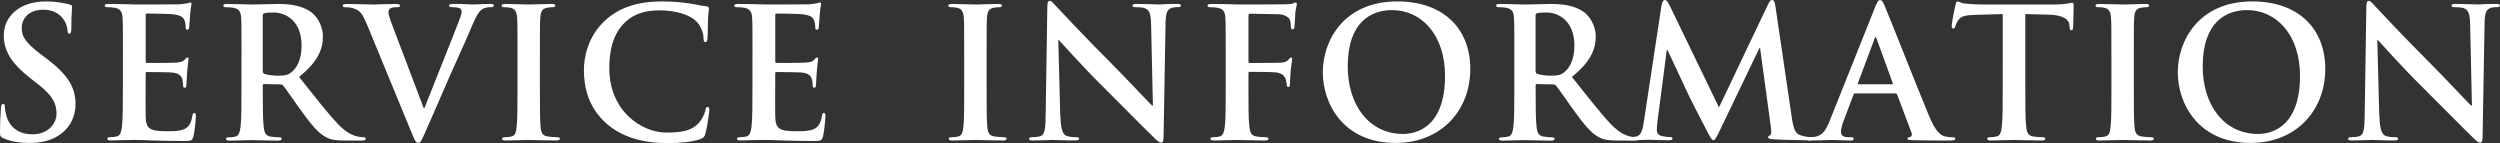
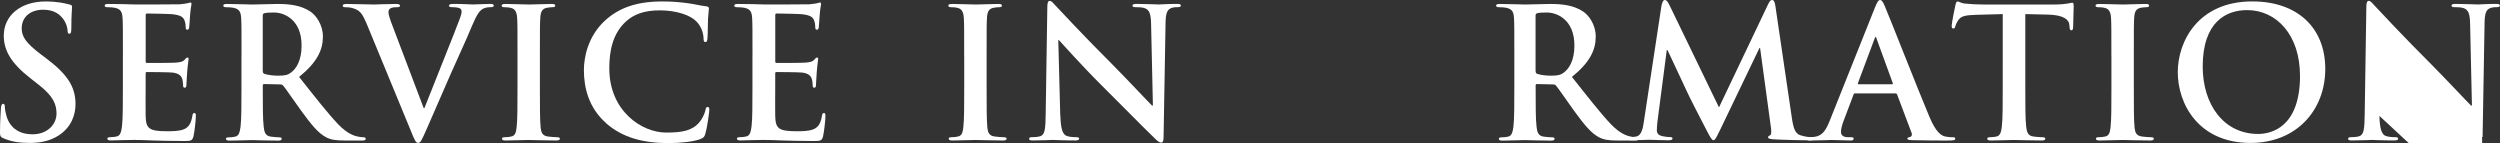
<svg xmlns="http://www.w3.org/2000/svg" id="_レイヤー_2" data-name="レイヤー 2" viewBox="0 0 581.74 33.27">
  <rect x="0" y="0" width="581.74" height="33.27" fill="#333333" stroke="none" />
  <defs>
    <style>
      .cls-1 {
        fill: #fff;
      }
    </style>
  </defs>
  <g id="_配置画像" data-name="配置画像">
    <g>
      <path class="cls-1" d="M.8,32.18c-.67-.29-.8-.5-.8-1.43,0-2.31.17-4.83.21-5.5.04-.63.17-1.09.5-1.09.38,0,.42.38.42.71,0,.55.17,1.43.38,2.14.92,3.11,3.4,4.24,6.01,4.24,3.78,0,5.63-2.56,5.63-4.79,0-2.06-.63-3.99-4.12-6.72l-1.93-1.51C2.48,14.62.88,11.68.88,8.28.88,3.66,4.75.34,10.59.34c2.73,0,4.5.42,5.59.71.38.08.59.21.59.5,0,.55-.17,1.76-.17,5.04,0,.92-.13,1.26-.46,1.26-.29,0-.42-.25-.42-.76,0-.38-.21-1.68-1.09-2.77-.63-.8-1.85-2.06-4.58-2.06-3.11,0-5,1.81-5,4.33,0,1.93.97,3.4,4.45,6.05l1.18.88c5.08,3.82,6.89,6.72,6.89,10.71,0,2.44-.92,5.34-3.95,7.31-2.1,1.34-4.45,1.72-6.68,1.72-2.44,0-4.33-.29-6.13-1.09Z" />
      <path class="cls-1" d="M28.6,13.11c0-6.39,0-7.56-.08-8.91-.09-1.43-.42-2.1-1.81-2.39-.34-.08-1.05-.13-1.64-.13-.46,0-.71-.08-.71-.38s.29-.38.92-.38c1.13,0,2.35.04,3.4.04,1.09.04,2.06.08,2.65.08,1.34,0,9.7,0,10.5-.04.8-.08,1.47-.17,1.81-.25.21-.04.46-.17.67-.17s.25.17.25.38c0,.29-.21.8-.34,2.73-.04.42-.13,2.27-.21,2.77-.04.21-.13.46-.42.46s-.38-.21-.38-.59c0-.29-.04-1.01-.25-1.51-.29-.76-.71-1.26-2.81-1.51-.71-.08-5.12-.17-5.96-.17-.21,0-.29.13-.29.42v10.63c0,.29.04.46.29.46.92,0,5.75,0,6.72-.08,1.01-.08,1.64-.21,2.02-.63.29-.34.46-.55.67-.55.17,0,.29.08.29.34s-.17.92-.34,3.07c-.04.84-.17,2.52-.17,2.81,0,.34,0,.8-.38.8-.29,0-.38-.17-.38-.38-.04-.42-.04-.97-.17-1.51-.21-.84-.8-1.47-2.35-1.64-.8-.08-4.96-.12-5.96-.12-.21,0-.25.17-.25.42v3.32c0,1.43-.04,5.29,0,6.51.08,2.9.76,3.53,5.04,3.53,1.09,0,2.86,0,3.95-.5,1.09-.5,1.6-1.39,1.89-3.11.08-.46.17-.63.46-.63.34,0,.34.34.34.76,0,.97-.34,3.82-.55,4.66-.29,1.09-.67,1.09-2.27,1.09-3.15,0-5.46-.08-7.27-.13-1.81-.08-3.11-.12-4.37-.12-.46,0-1.39,0-2.39.04-.97,0-2.06.08-2.9.08-.55,0-.84-.12-.84-.42,0-.21.17-.34.67-.34.63,0,1.13-.08,1.51-.17.84-.17,1.05-1.09,1.22-2.31.21-1.76.21-5.08.21-8.95v-7.39Z" />
      <path class="cls-1" d="M56.2,13.11c0-6.39,0-7.56-.08-8.91-.09-1.43-.42-2.1-1.81-2.39-.34-.08-1.05-.13-1.64-.13-.46,0-.71-.08-.71-.38s.29-.38.92-.38c2.23,0,4.87.13,5.75.13,1.43,0,4.62-.13,5.92-.13,2.65,0,5.46.25,7.73,1.81,1.18.8,2.86,2.94,2.86,5.76,0,3.11-1.3,5.96-5.54,9.41,3.74,4.71,6.64,8.44,9.12,11.05,2.35,2.44,4.07,2.73,4.7,2.86.46.08.84.13,1.18.13s.5.13.5.34c0,.34-.29.42-.8.42h-3.99c-2.35,0-3.4-.21-4.5-.8-1.81-.97-3.4-2.94-5.75-6.17-1.68-2.31-3.61-5.17-4.16-5.8-.21-.25-.46-.29-.76-.29l-3.65-.08c-.21,0-.34.08-.34.34v.59c0,3.91,0,7.23.21,8.99.13,1.22.38,2.14,1.64,2.31.63.08,1.55.17,2.06.17.34,0,.5.13.5.34,0,.29-.29.42-.84.42-2.44,0-5.54-.12-6.18-.12-.8,0-3.44.12-5.12.12-.55,0-.84-.12-.84-.42,0-.21.17-.34.67-.34.63,0,1.13-.08,1.51-.17.84-.17,1.05-1.09,1.22-2.31.21-1.76.21-5.08.21-8.95v-7.39ZM61.15,16.43c0,.46.08.63.38.76.88.29,2.14.42,3.19.42,1.68,0,2.23-.17,2.98-.71,1.26-.92,2.48-2.86,2.48-6.3,0-5.96-3.95-7.69-6.43-7.69-1.05,0-1.81.04-2.23.17-.29.08-.38.25-.38.59v12.77Z" />
      <path class="cls-1" d="M85.09,5.04c-.97-2.31-1.68-2.77-3.19-3.19-.63-.17-1.3-.17-1.64-.17-.38,0-.5-.13-.5-.38,0-.34.46-.38,1.09-.38,2.23,0,4.62.13,6.09.13,1.05,0,3.07-.13,5.17-.13.5,0,.97.08.97.38s-.25.38-.63.38c-.67,0-1.3.04-1.64.29-.29.21-.42.5-.42.88,0,.54.38,1.72.97,3.23l7.23,19.07h.17c1.81-4.62,7.27-18.15,8.28-20.92.21-.55.38-1.18.38-1.55,0-.34-.17-.67-.55-.8-.5-.17-1.13-.21-1.68-.21-.38,0-.71-.04-.71-.34,0-.34.38-.42,1.18-.42,2.1,0,3.86.13,4.41.13.71,0,2.69-.13,3.95-.13.55,0,.88.08.88.38s-.25.38-.67.38-1.3,0-2.06.5c-.55.38-1.18,1.09-2.31,3.78-1.64,3.95-2.77,6.22-5.04,11.38-2.69,6.13-4.66,10.71-5.59,12.81-1.09,2.44-1.34,3.11-1.93,3.11-.55,0-.8-.59-1.6-2.56l-10.59-25.67Z" />
      <path class="cls-1" d="M120.42,13.11c0-6.39,0-7.56-.08-8.91-.09-1.43-.5-2.14-1.43-2.35-.46-.13-1.01-.17-1.51-.17-.42,0-.67-.08-.67-.42,0-.25.34-.34,1.01-.34,1.6,0,4.24.13,5.46.13,1.05,0,3.53-.13,5.12-.13.55,0,.88.08.88.34,0,.34-.25.42-.67.42s-.76.04-1.26.13c-1.13.21-1.47.92-1.55,2.39-.09,1.34-.09,2.52-.09,8.91v7.39c0,4.07,0,7.39.17,9.2.13,1.13.42,1.89,1.68,2.06.59.08,1.51.17,2.14.17.46,0,.67.13.67.34,0,.29-.34.42-.8.42-2.77,0-5.42-.12-6.55-.12-.97,0-3.61.12-5.29.12-.55,0-.84-.12-.84-.42,0-.21.17-.34.67-.34.63,0,1.13-.08,1.51-.17.84-.17,1.09-.88,1.22-2.1.21-1.76.21-5.08.21-9.16v-7.39Z" />
      <path class="cls-1" d="M141.08,28.69c-4.12-3.61-5.21-8.32-5.21-12.39,0-2.86.88-7.81,4.91-11.51,3.02-2.77,7.01-4.45,13.27-4.45,2.6,0,4.16.17,6.09.42,1.6.21,2.94.59,4.2.71.46.04.63.25.63.5,0,.34-.13.84-.21,2.31-.08,1.39-.04,3.7-.13,4.54-.04.63-.13.97-.5.97-.34,0-.42-.34-.42-.92-.04-1.3-.59-2.77-1.64-3.86-1.39-1.47-4.66-2.6-8.53-2.6-3.65,0-6.05.92-7.9,2.6-3.07,2.82-3.86,6.81-3.86,10.88,0,10,7.6,14.96,13.23,14.96,3.74,0,6.01-.42,7.69-2.35.71-.8,1.26-2.02,1.43-2.77.13-.67.21-.84.55-.84.29,0,.38.29.38.63,0,.5-.5,4.16-.92,5.59-.21.71-.38.92-1.09,1.22-1.68.67-4.87.97-7.56.97-5.75,0-10.59-1.26-14.41-4.58Z" />
      <path class="cls-1" d="M175.1,13.11c0-6.39,0-7.56-.08-8.91-.08-1.43-.42-2.1-1.81-2.39-.34-.08-1.05-.13-1.64-.13-.46,0-.71-.08-.71-.38s.29-.38.92-.38c1.13,0,2.35.04,3.4.04,1.09.04,2.06.08,2.65.08,1.34,0,9.7,0,10.5-.04.8-.08,1.47-.17,1.81-.25.21-.04.46-.17.67-.17s.25.17.25.38c0,.29-.21.8-.34,2.73-.04.42-.13,2.27-.21,2.77-.04.21-.13.46-.42.46s-.38-.21-.38-.59c0-.29-.04-1.01-.25-1.51-.29-.76-.71-1.26-2.81-1.51-.71-.08-5.12-.17-5.96-.17-.21,0-.29.13-.29.42v10.63c0,.29.04.46.29.46.92,0,5.75,0,6.72-.08,1.01-.08,1.64-.21,2.02-.63.29-.34.46-.55.67-.55.17,0,.29.08.29.34s-.17.92-.34,3.07c-.04.84-.17,2.52-.17,2.81,0,.34,0,.8-.38.8-.29,0-.38-.17-.38-.38-.04-.42-.04-.97-.17-1.51-.21-.84-.8-1.47-2.35-1.64-.8-.08-4.96-.12-5.96-.12-.21,0-.25.17-.25.42v3.32c0,1.43-.04,5.29,0,6.51.08,2.9.76,3.53,5.04,3.53,1.09,0,2.86,0,3.95-.5,1.09-.5,1.6-1.39,1.89-3.11.08-.46.17-.63.46-.63.34,0,.34.34.34.76,0,.97-.34,3.82-.55,4.66-.29,1.09-.67,1.09-2.27,1.09-3.15,0-5.46-.08-7.27-.13-1.81-.08-3.11-.12-4.37-.12-.46,0-1.39,0-2.39.04-.97,0-2.06.08-2.9.08-.55,0-.84-.12-.84-.42,0-.21.17-.34.67-.34.63,0,1.13-.08,1.51-.17.84-.17,1.05-1.09,1.22-2.31.21-1.76.21-5.08.21-8.95v-7.39Z" />
      <path class="cls-1" d="M224.36,13.11c0-6.39,0-7.56-.08-8.91-.08-1.43-.5-2.14-1.43-2.35-.46-.13-1.01-.17-1.51-.17-.42,0-.67-.08-.67-.42,0-.25.34-.34,1.01-.34,1.6,0,4.24.13,5.46.13,1.05,0,3.53-.13,5.12-.13.55,0,.88.08.88.34,0,.34-.25.42-.67.42s-.76.04-1.26.13c-1.13.21-1.47.92-1.55,2.39-.08,1.34-.08,2.52-.08,8.91v7.39c0,4.07,0,7.39.17,9.2.13,1.13.42,1.89,1.68,2.06.59.08,1.51.17,2.14.17.46,0,.67.13.67.34,0,.29-.34.42-.8.42-2.77,0-5.42-.12-6.55-.12-.97,0-3.61.12-5.29.12-.55,0-.84-.12-.84-.42,0-.21.17-.34.67-.34.63,0,1.13-.08,1.51-.17.84-.17,1.09-.88,1.22-2.1.21-1.76.21-5.08.21-9.16v-7.39Z" />
      <path class="cls-1" d="M246.75,26.97c.08,3.28.63,4.37,1.47,4.66.71.25,1.51.29,2.18.29.46,0,.71.08.71.34,0,.34-.38.42-.97.42-2.73,0-4.41-.12-5.21-.12-.38,0-2.35.12-4.54.12-.55,0-.92-.04-.92-.42,0-.25.25-.34.67-.34.55,0,1.3-.04,1.89-.21,1.09-.34,1.26-1.55,1.3-5.21l.38-24.87c0-.84.13-1.43.55-1.43.46,0,.84.55,1.55,1.3.5.55,6.89,7.39,13.02,13.48,2.86,2.86,8.53,8.91,9.24,9.58h.21l-.42-18.86c-.04-2.56-.42-3.36-1.43-3.78-.63-.25-1.64-.25-2.23-.25-.5,0-.67-.13-.67-.38,0-.34.46-.38,1.09-.38,2.18,0,4.2.13,5.08.13.46,0,2.06-.13,4.12-.13.55,0,.97.04.97.38,0,.25-.25.38-.76.38-.42,0-.76,0-1.26.13-1.18.34-1.51,1.22-1.55,3.57l-.46,26.51c0,.92-.17,1.3-.55,1.3-.46,0-.97-.46-1.43-.92-2.65-2.52-8.02-8.02-12.39-12.35-4.58-4.54-9.24-9.79-10-10.59h-.13l.46,17.64Z" />
-       <path class="cls-1" d="M290.51,20.5c0,4.03,0,7.18.21,8.95.13,1.22.38,2.14,1.64,2.31.59.08,1.51.17,2.1.17.55,0,.71.13.71.34,0,.29-.29.42-.92.42-2.65,0-5.29-.12-6.38-.12s-3.74.12-5.34.12c-.59,0-.88-.08-.88-.42,0-.21.17-.34.63-.34.63,0,1.13-.08,1.51-.17.84-.17,1.05-1.09,1.22-2.31.21-1.76.21-4.91.21-8.95v-7.39c0-6.39,0-7.56-.08-8.91-.08-1.43-.42-2.1-1.81-2.39-.34-.08-1.05-.13-1.64-.13-.42,0-.71-.08-.71-.34,0-.34.34-.42.97-.42,1.09,0,2.31.04,3.4.04,1.09.04,2.06.08,2.65.08,1.6,0,10.12,0,11.09-.04.8-.04,1.3-.04,1.72-.17.25-.08.46-.25.67-.25.17,0,.29.17.29.38,0,.29-.21.8-.34,1.89-.04.42-.13,2.9-.21,3.4-.04.34-.13.59-.42.59s-.38-.21-.42-.67c0-.34,0-1.01-.25-1.6-.29-.59-1.18-1.22-2.77-1.26l-6.47-.12c-.25,0-.38.12-.38.59v10.5c0,.25.04.38.29.38l5.38-.04c.71,0,1.3,0,1.89-.04.8-.04,1.39-.21,1.81-.76.21-.25.29-.42.55-.42.17,0,.25.13.25.38s-.21,1.3-.34,2.6c-.08.84-.17,2.77-.17,3.07,0,.38,0,.8-.42.8-.25,0-.34-.29-.34-.59s-.08-.8-.25-1.3c-.21-.59-.84-1.34-2.14-1.51-1.05-.13-5.5-.13-6.22-.13-.21,0-.29.08-.29.38v3.4Z" />
-       <path class="cls-1" d="M307.81,16.8c0-7.18,4.75-16.47,17.35-16.47,10.46,0,16.97,6.09,16.97,15.71s-6.72,17.22-17.39,17.22c-12.06,0-16.93-9.03-16.93-16.47ZM336.25,17.6c0-9.41-5.42-15.25-12.31-15.25-4.83,0-10.33,2.69-10.33,13.15,0,8.74,4.83,15.67,12.9,15.67,2.94,0,9.75-1.43,9.75-13.57Z" />
      <path class="cls-1" d="M352.38,13.11c0-6.39,0-7.56-.08-8.91-.08-1.43-.42-2.1-1.81-2.39-.34-.08-1.05-.13-1.64-.13-.46,0-.71-.08-.71-.38s.29-.38.92-.38c2.23,0,4.87.13,5.75.13,1.43,0,4.62-.13,5.92-.13,2.65,0,5.46.25,7.73,1.81,1.18.8,2.86,2.94,2.86,5.76,0,3.11-1.3,5.96-5.54,9.41,3.74,4.71,6.64,8.44,9.12,11.05,2.35,2.44,4.07,2.73,4.71,2.86.46.08.84.13,1.18.13s.5.13.5.34c0,.34-.29.42-.8.42h-3.99c-2.35,0-3.4-.21-4.5-.8-1.81-.97-3.4-2.94-5.75-6.17-1.68-2.31-3.61-5.17-4.16-5.8-.21-.25-.46-.29-.76-.29l-3.65-.08c-.21,0-.34.08-.34.34v.59c0,3.91,0,7.23.21,8.99.13,1.22.38,2.14,1.64,2.31.63.08,1.55.17,2.06.17.34,0,.5.13.5.34,0,.29-.29.42-.84.42-2.44,0-5.55-.12-6.18-.12-.8,0-3.44.12-5.12.12-.55,0-.84-.12-.84-.42,0-.21.17-.34.67-.34.63,0,1.13-.08,1.51-.17.84-.17,1.05-1.09,1.22-2.31.21-1.76.21-5.08.21-8.95v-7.39ZM357.33,16.43c0,.46.08.63.38.76.88.29,2.14.42,3.19.42,1.68,0,2.23-.17,2.98-.71,1.26-.92,2.48-2.86,2.48-6.3,0-5.96-3.95-7.69-6.43-7.69-1.05,0-1.81.04-2.23.17-.29.08-.38.25-.38.59v12.77Z" />
      <path class="cls-1" d="M386.69,1.09c.13-.71.38-1.09.71-1.09s.59.21,1.13,1.3l11.47,23.69,11.43-23.99c.34-.67.55-1.01.92-1.01s.63.42.76,1.3l3.82,25.96c.38,2.65.8,3.86,2.06,4.24,1.22.38,2.06.42,2.6.42.38,0,.67.04.67.29,0,.34-.5.46-1.09.46-1.05,0-6.85-.12-8.53-.25-.97-.08-1.22-.21-1.22-.46,0-.21.17-.34.46-.46.25-.08.38-.63.21-1.81l-2.52-18.48h-.17l-9.16,19.07c-.97,1.97-1.18,2.35-1.55,2.35s-.8-.84-1.47-2.1c-1.01-1.93-4.33-8.36-4.83-9.54-.38-.88-2.9-6.17-4.37-9.33h-.17l-2.18,16.72c-.08.76-.13,1.3-.13,1.97,0,.8.55,1.18,1.26,1.34.76.17,1.34.21,1.76.21.34,0,.63.08.63.29,0,.38-.38.46-1.01.46-1.76,0-3.66-.12-4.41-.12-.8,0-2.81.12-4.16.12-.42,0-.76-.08-.76-.46,0-.21.25-.29.67-.29.34,0,.63,0,1.26-.13,1.18-.25,1.51-1.89,1.72-3.32l4.16-27.39Z" />
      <path class="cls-1" d="M431.67,21.72c-.21,0-.29.08-.38.34l-2.27,6.01c-.42,1.05-.63,2.06-.63,2.56,0,.76.38,1.3,1.68,1.3h.63c.5,0,.63.08.63.34,0,.34-.25.42-.71.42-1.34,0-3.15-.12-4.45-.12-.46,0-2.77.12-4.96.12-.55,0-.8-.08-.8-.42,0-.25.17-.34.5-.34.38,0,.97-.04,1.3-.08,1.93-.25,2.73-1.68,3.57-3.78l10.54-26.38c.5-1.22.76-1.68,1.18-1.68.38,0,.63.38,1.05,1.34,1.01,2.31,7.73,19.45,10.42,25.84,1.6,3.78,2.81,4.37,3.7,4.58.63.13,1.26.17,1.76.17.34,0,.55.04.55.34,0,.34-.38.42-1.93.42s-4.58,0-7.94-.08c-.76-.04-1.26-.04-1.26-.34,0-.25.17-.34.59-.38.29-.08.59-.46.38-.97l-3.36-8.91c-.08-.21-.21-.29-.42-.29h-9.37ZM440.24,19.62c.21,0,.25-.12.21-.25l-3.78-10.38c-.04-.17-.08-.38-.21-.38s-.21.21-.25.38l-3.87,10.33c-.04.17,0,.29.17.29h7.73Z" />
      <path class="cls-1" d="M466.03,3.28l-6.26.17c-2.44.08-3.44.29-4.07,1.22-.42.63-.63,1.13-.71,1.47-.08.34-.21.5-.46.5-.29,0-.38-.21-.38-.67,0-.67.8-4.49.88-4.83.13-.55.25-.8.5-.8.34,0,.76.42,1.81.5,1.22.13,2.81.21,4.2.21h16.63c1.34,0,2.27-.13,2.9-.21.63-.12.97-.21,1.13-.21.29,0,.34.25.34.88,0,.88-.13,3.78-.13,4.87-.04.42-.13.67-.38.67-.34,0-.42-.21-.46-.84l-.04-.46c-.08-1.09-1.22-2.27-4.96-2.35l-5.29-.12v17.22c0,3.87,0,7.18.21,8.99.13,1.18.38,2.1,1.64,2.27.59.08,1.51.17,2.14.17.46,0,.67.13.67.34,0,.29-.34.42-.8.42-2.77,0-5.42-.12-6.59-.12-.97,0-3.61.12-5.29.12-.55,0-.84-.12-.84-.42,0-.21.17-.34.67-.34.63,0,1.13-.08,1.51-.17.84-.17,1.09-1.09,1.22-2.31.21-1.76.21-5.08.21-8.95V3.28Z" />
      <path class="cls-1" d="M491.31,13.11c0-6.39,0-7.56-.08-8.91-.08-1.43-.5-2.14-1.43-2.35-.46-.13-1.01-.17-1.51-.17-.42,0-.67-.08-.67-.42,0-.25.34-.34,1.01-.34,1.6,0,4.24.13,5.46.13,1.05,0,3.53-.13,5.12-.13.55,0,.88.08.88.34,0,.34-.25.42-.67.42s-.76.04-1.26.13c-1.13.21-1.47.92-1.55,2.39-.08,1.34-.08,2.52-.08,8.91v7.39c0,4.07,0,7.39.17,9.2.13,1.13.42,1.89,1.68,2.06.59.08,1.51.17,2.14.17.46,0,.67.13.67.34,0,.29-.34.42-.8.42-2.77,0-5.42-.12-6.55-.12-.97,0-3.61.12-5.29.12-.55,0-.84-.12-.84-.42,0-.21.17-.34.67-.34.63,0,1.13-.08,1.51-.17.84-.17,1.09-.88,1.22-2.1.21-1.76.21-5.08.21-9.16v-7.39Z" />
      <path class="cls-1" d="M506.76,16.8c0-7.18,4.75-16.47,17.35-16.47,10.46,0,16.97,6.09,16.97,15.71s-6.72,17.22-17.39,17.22c-12.06,0-16.93-9.03-16.93-16.47ZM535.2,17.6c0-9.41-5.42-15.25-12.31-15.25-4.83,0-10.33,2.69-10.33,13.15,0,8.74,4.83,15.67,12.9,15.67,2.94,0,9.75-1.43,9.75-13.57Z" />
-       <path class="cls-1" d="M553.68,26.97c.08,3.28.63,4.37,1.47,4.66.71.25,1.51.29,2.18.29.46,0,.71.08.71.34,0,.34-.38.42-.97.42-2.73,0-4.41-.12-5.21-.12-.38,0-2.35.12-4.54.12-.55,0-.92-.04-.92-.42,0-.25.25-.34.67-.34.55,0,1.3-.04,1.89-.21,1.09-.34,1.26-1.55,1.3-5.21l.38-24.87c0-.84.13-1.43.55-1.43.46,0,.84.55,1.55,1.3.5.55,6.89,7.39,13.02,13.48,2.86,2.86,8.53,8.91,9.24,9.58h.21l-.42-18.86c-.04-2.56-.42-3.36-1.43-3.78-.63-.25-1.64-.25-2.23-.25-.5,0-.67-.13-.67-.38,0-.34.46-.38,1.09-.38,2.18,0,4.2.13,5.08.13.46,0,2.06-.13,4.12-.13.55,0,.97.04.97.38,0,.25-.25.38-.76.38-.42,0-.76,0-1.26.13-1.18.34-1.51,1.22-1.55,3.57l-.46,26.51c0,.92-.17,1.3-.55,1.3-.46,0-.97-.46-1.43-.92-2.65-2.52-8.02-8.02-12.39-12.35-4.58-4.54-9.24-9.79-10-10.59h-.13l.46,17.64Z" />
+       <path class="cls-1" d="M553.68,26.97c.08,3.28.63,4.37,1.47,4.66.71.25,1.51.29,2.18.29.46,0,.71.08.71.34,0,.34-.38.42-.97.42-2.73,0-4.41-.12-5.21-.12-.38,0-2.35.12-4.54.12-.55,0-.92-.04-.92-.42,0-.25.25-.34.67-.34.55,0,1.3-.04,1.89-.21,1.09-.34,1.26-1.55,1.3-5.21l.38-24.87c0-.84.13-1.43.55-1.43.46,0,.84.55,1.55,1.3.5.55,6.89,7.39,13.02,13.48,2.86,2.86,8.53,8.91,9.24,9.58h.21l-.42-18.86c-.04-2.56-.42-3.36-1.43-3.78-.63-.25-1.64-.25-2.23-.25-.5,0-.67-.13-.67-.38,0-.34.46-.38,1.09-.38,2.18,0,4.2.13,5.08.13.46,0,2.06-.13,4.12-.13.55,0,.97.04.97.38,0,.25-.25.38-.76.38-.42,0-.76,0-1.26.13-1.18.34-1.51,1.22-1.55,3.57l-.46,26.51h-.13l.46,17.64Z" />
    </g>
  </g>
</svg>